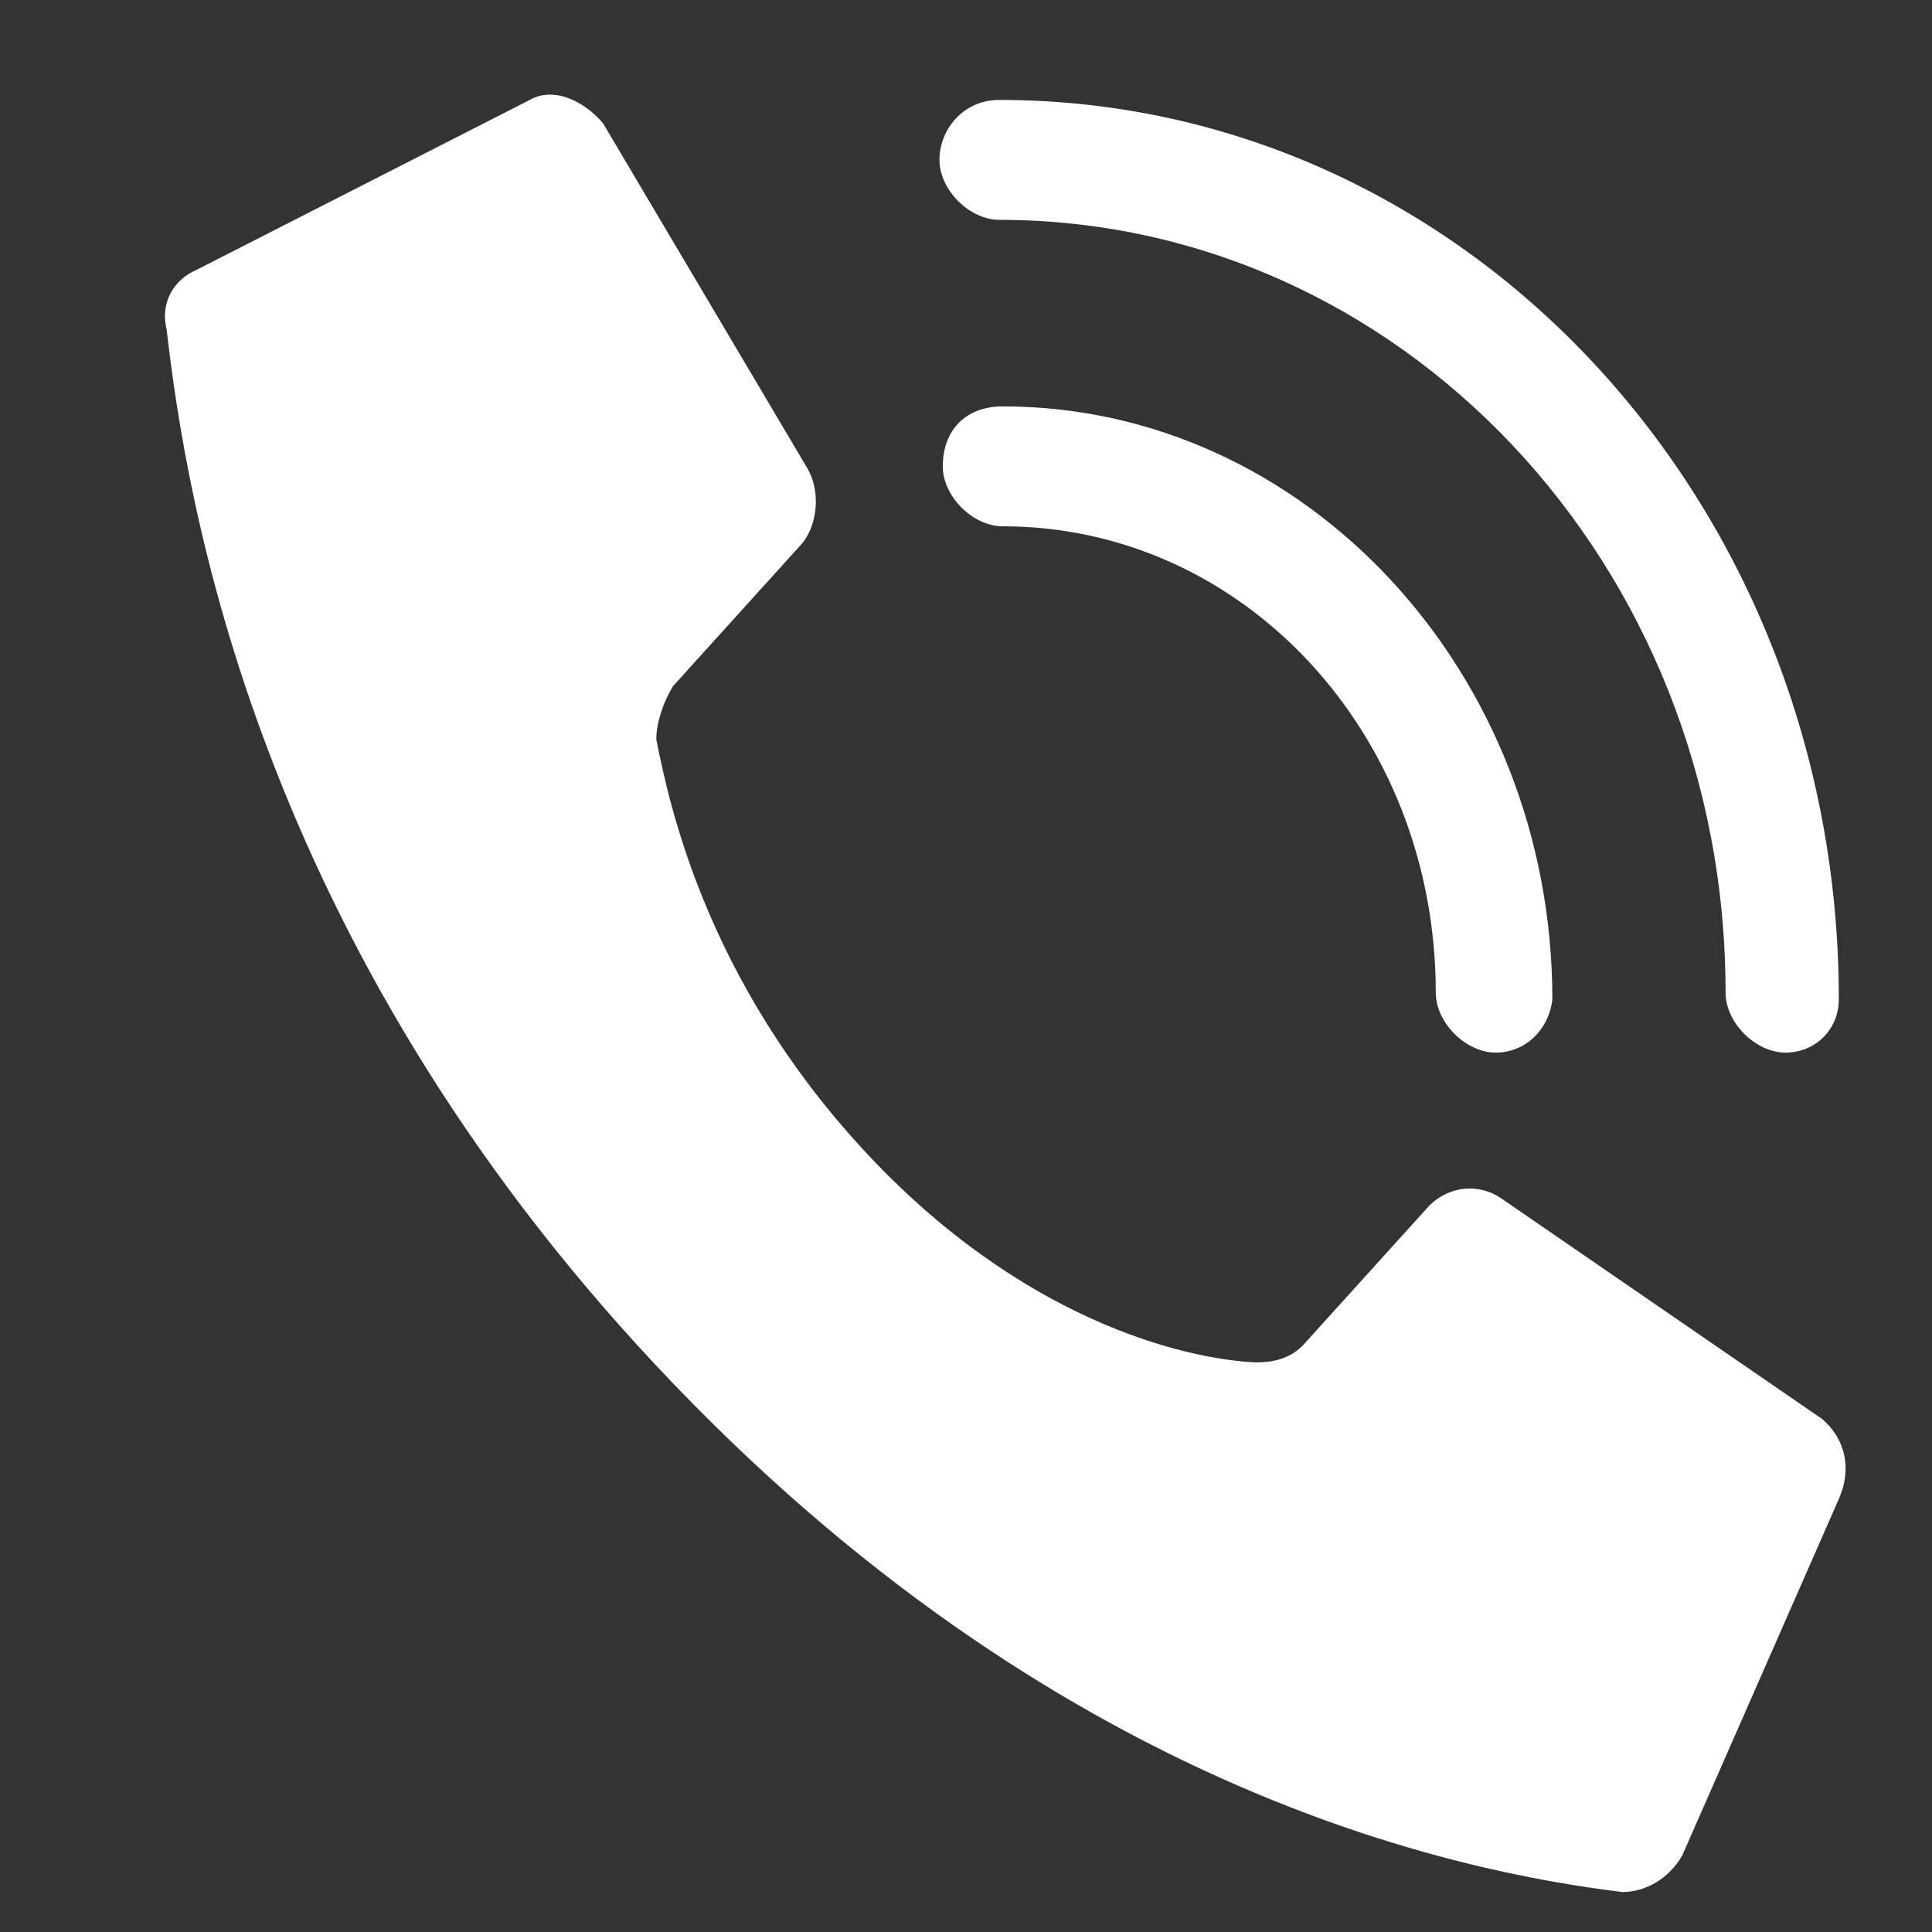
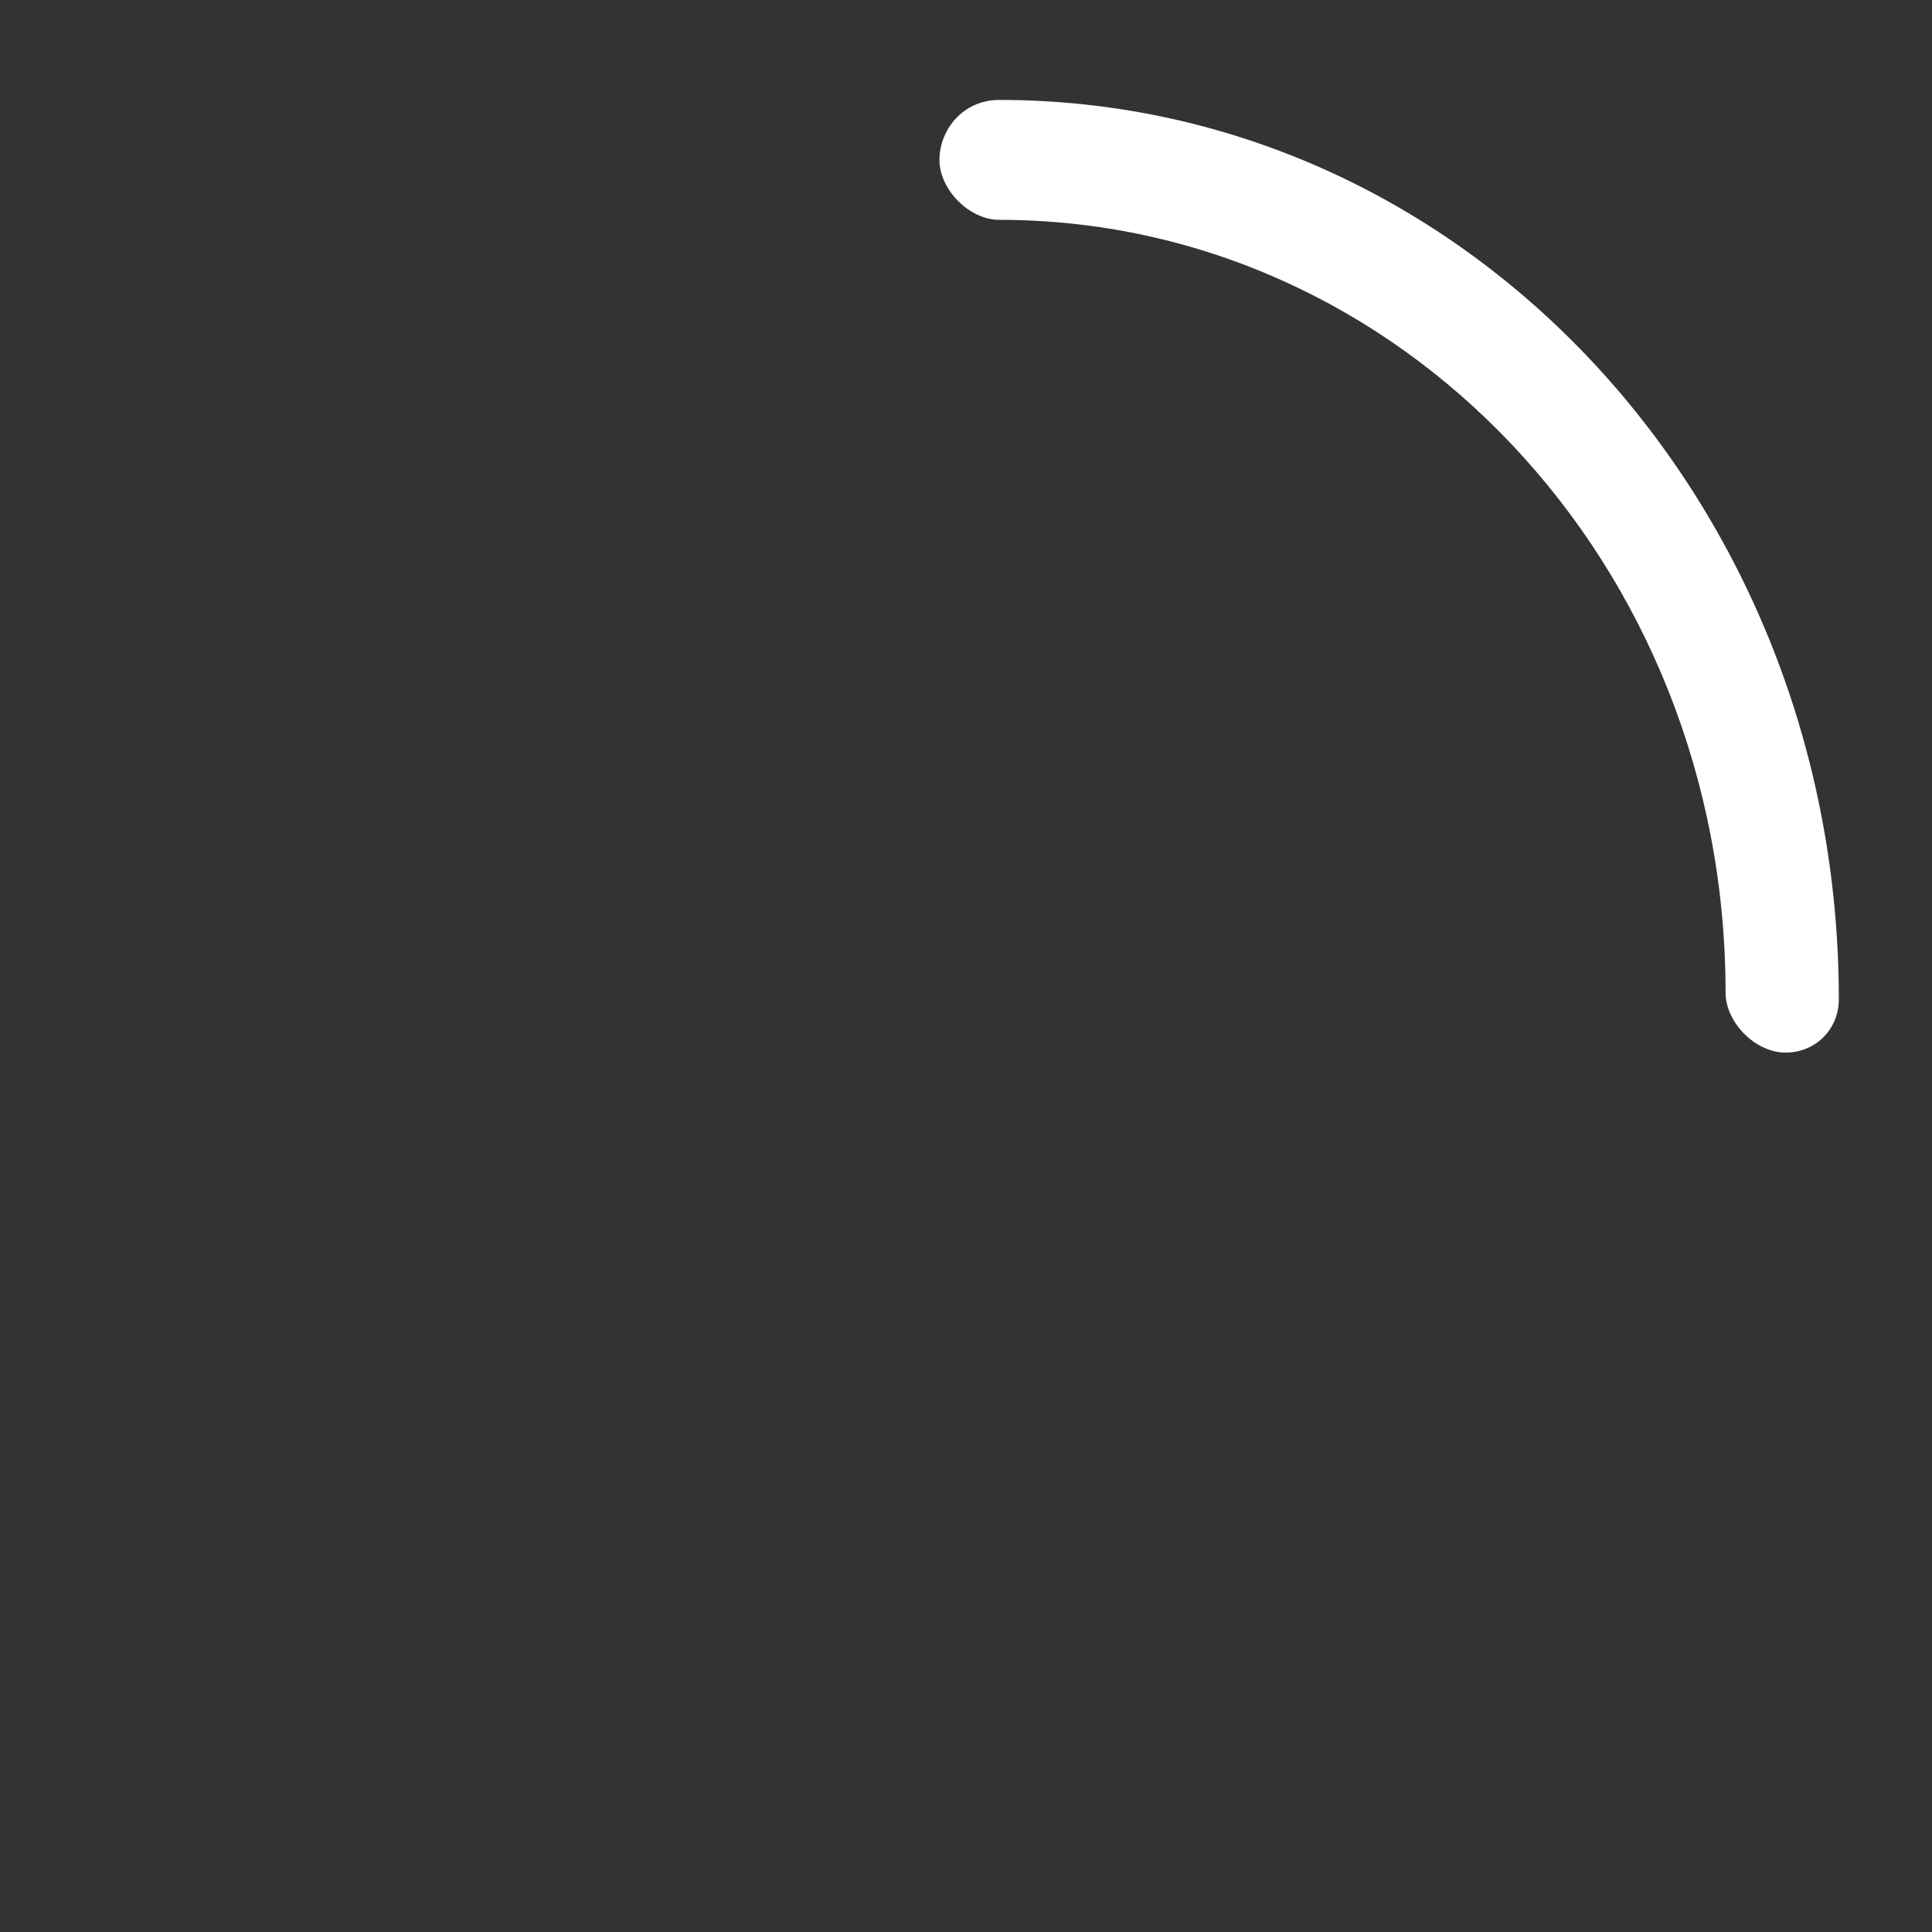
<svg xmlns="http://www.w3.org/2000/svg" version="1.1" id="Layer_1" x="0px" y="0px" viewBox="0 0 58 58" style="enable-background:new 0 0 58 58;" xml:space="preserve">
  <rect x="0" y="0" width="58" height="58" fill="#333333" stroke="none" />
  <style type="text/css">
	.st0{fill:#FFFFFF;}
</style>
  <g id="Page-1" transform="translate(0.003)">
    <g id="_003---Call" transform="translate(-1)">
-       <path id="Shape" class="st0" d="M26.9,34.5c-4.7-5.1-5.8-10.3-6.2-12.3c0-0.5,0.2-1.1,0.5-1.6l3.8-4.2c0.5-0.5,0.7-1.6,0.2-2.4    L19.1,3.7C18.5,3,17.6,2.6,16.9,3l-10,5.1C6.2,8.4,5.8,9.1,6,9.9C6.6,15.1,8.7,28.2,20.7,41s24.1,15.2,29,15.8    c0.7,0,1.4-0.4,1.8-1.1L56.2,45c0.4-0.9,0.2-1.8-0.5-2.4L46.1,36c-0.7-0.5-1.6-0.4-2.2,0.2l-3.8,4.2c-0.4,0.4-0.9,0.5-1.4,0.5    C36.5,40.8,31.6,39.6,26.9,34.5z" />
-       <path id="Shape-2" class="st0" d="M45.9,31.6c-0.9,0-1.8-0.9-1.8-1.8c0-7.8-5.8-14-13-14c-0.9,0-1.8-0.9-1.8-1.8    c0-1.1,0.7-1.8,1.8-1.8c9.1,0,16.5,8,16.5,17.8C47.5,30.9,46.8,31.6,45.9,31.6z" />
-       <path id="Shape-3" class="st0" d="M54.6,31.6c-0.9,0-1.8-0.9-1.8-1.8C52.8,16.9,43,6.6,31,6.6c-0.9,0-1.8-0.9-1.8-1.8S29.9,3,31,3    c14,0,25.2,12.1,25.2,27C56.2,30.9,55.5,31.6,54.6,31.6z" />
+       <path id="Shape-3" class="st0" d="M54.6,31.6c-0.9,0-1.8-0.9-1.8-1.8C52.8,16.9,43,6.6,31,6.6c-0.9,0-1.8-0.9-1.8-1.8S29.9,3,31,3    c14,0,25.2,12.1,25.2,27C56.2,30.9,55.5,31.6,54.6,31.6" />
    </g>
  </g>
</svg>